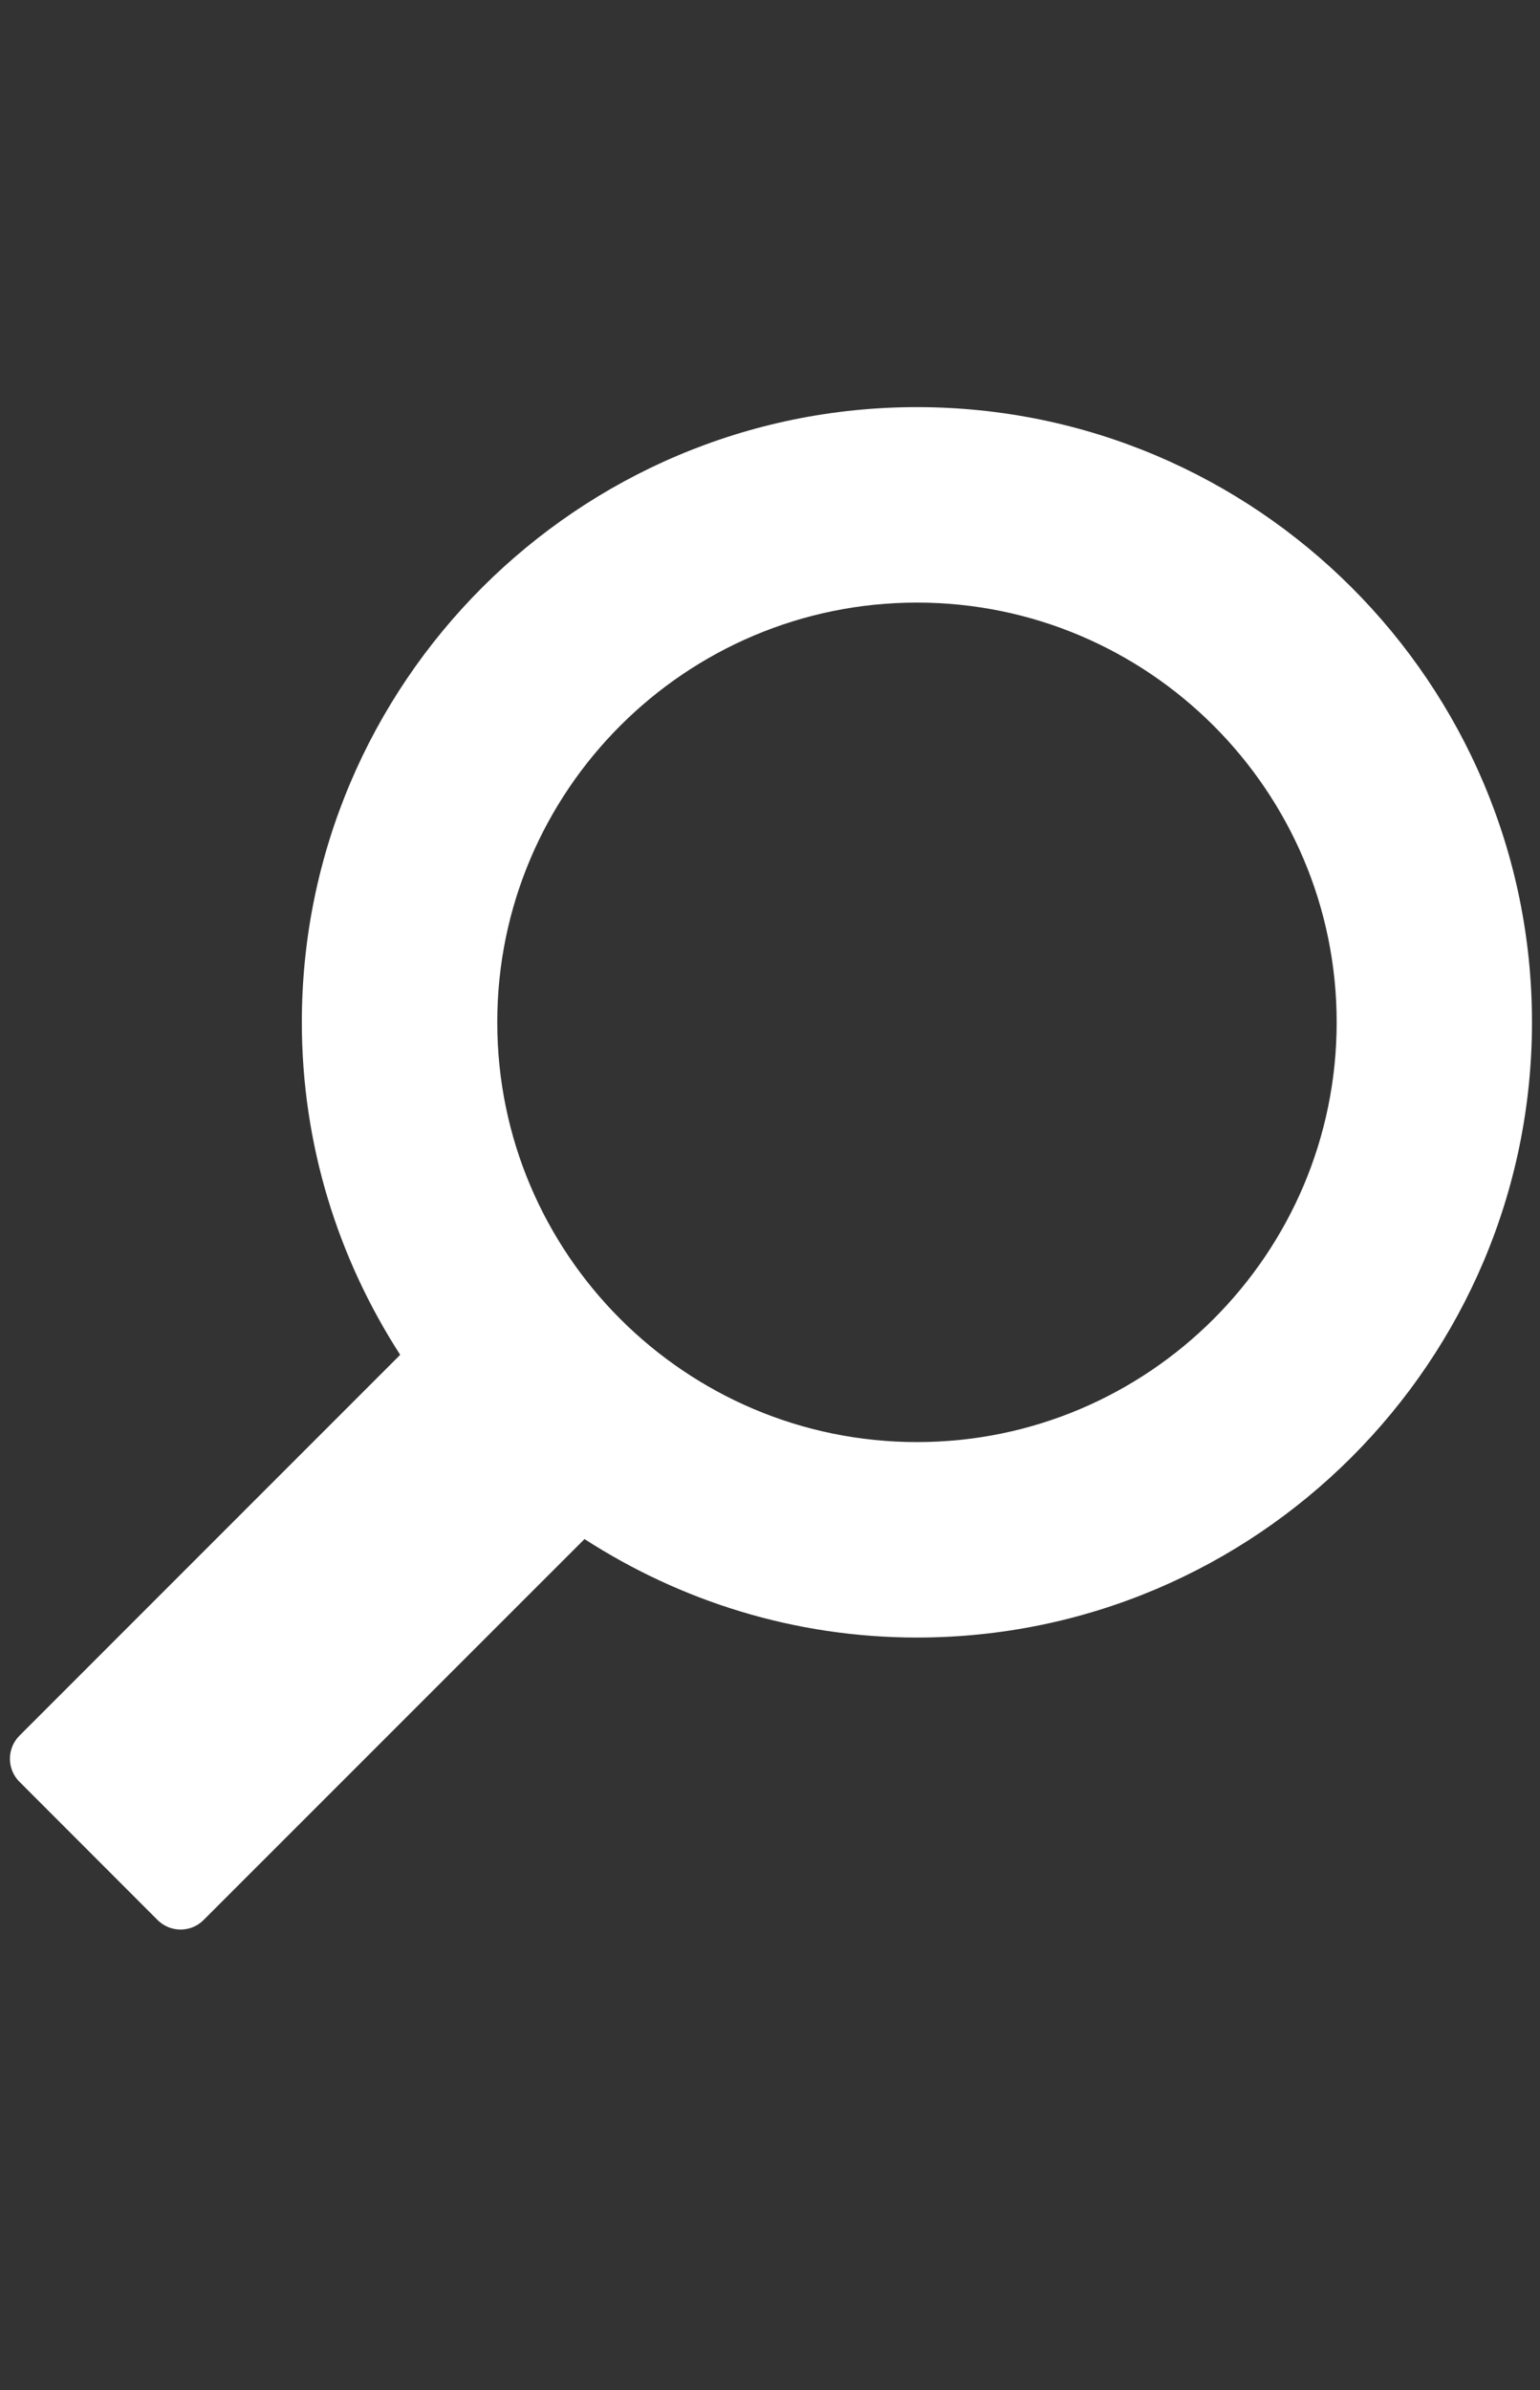
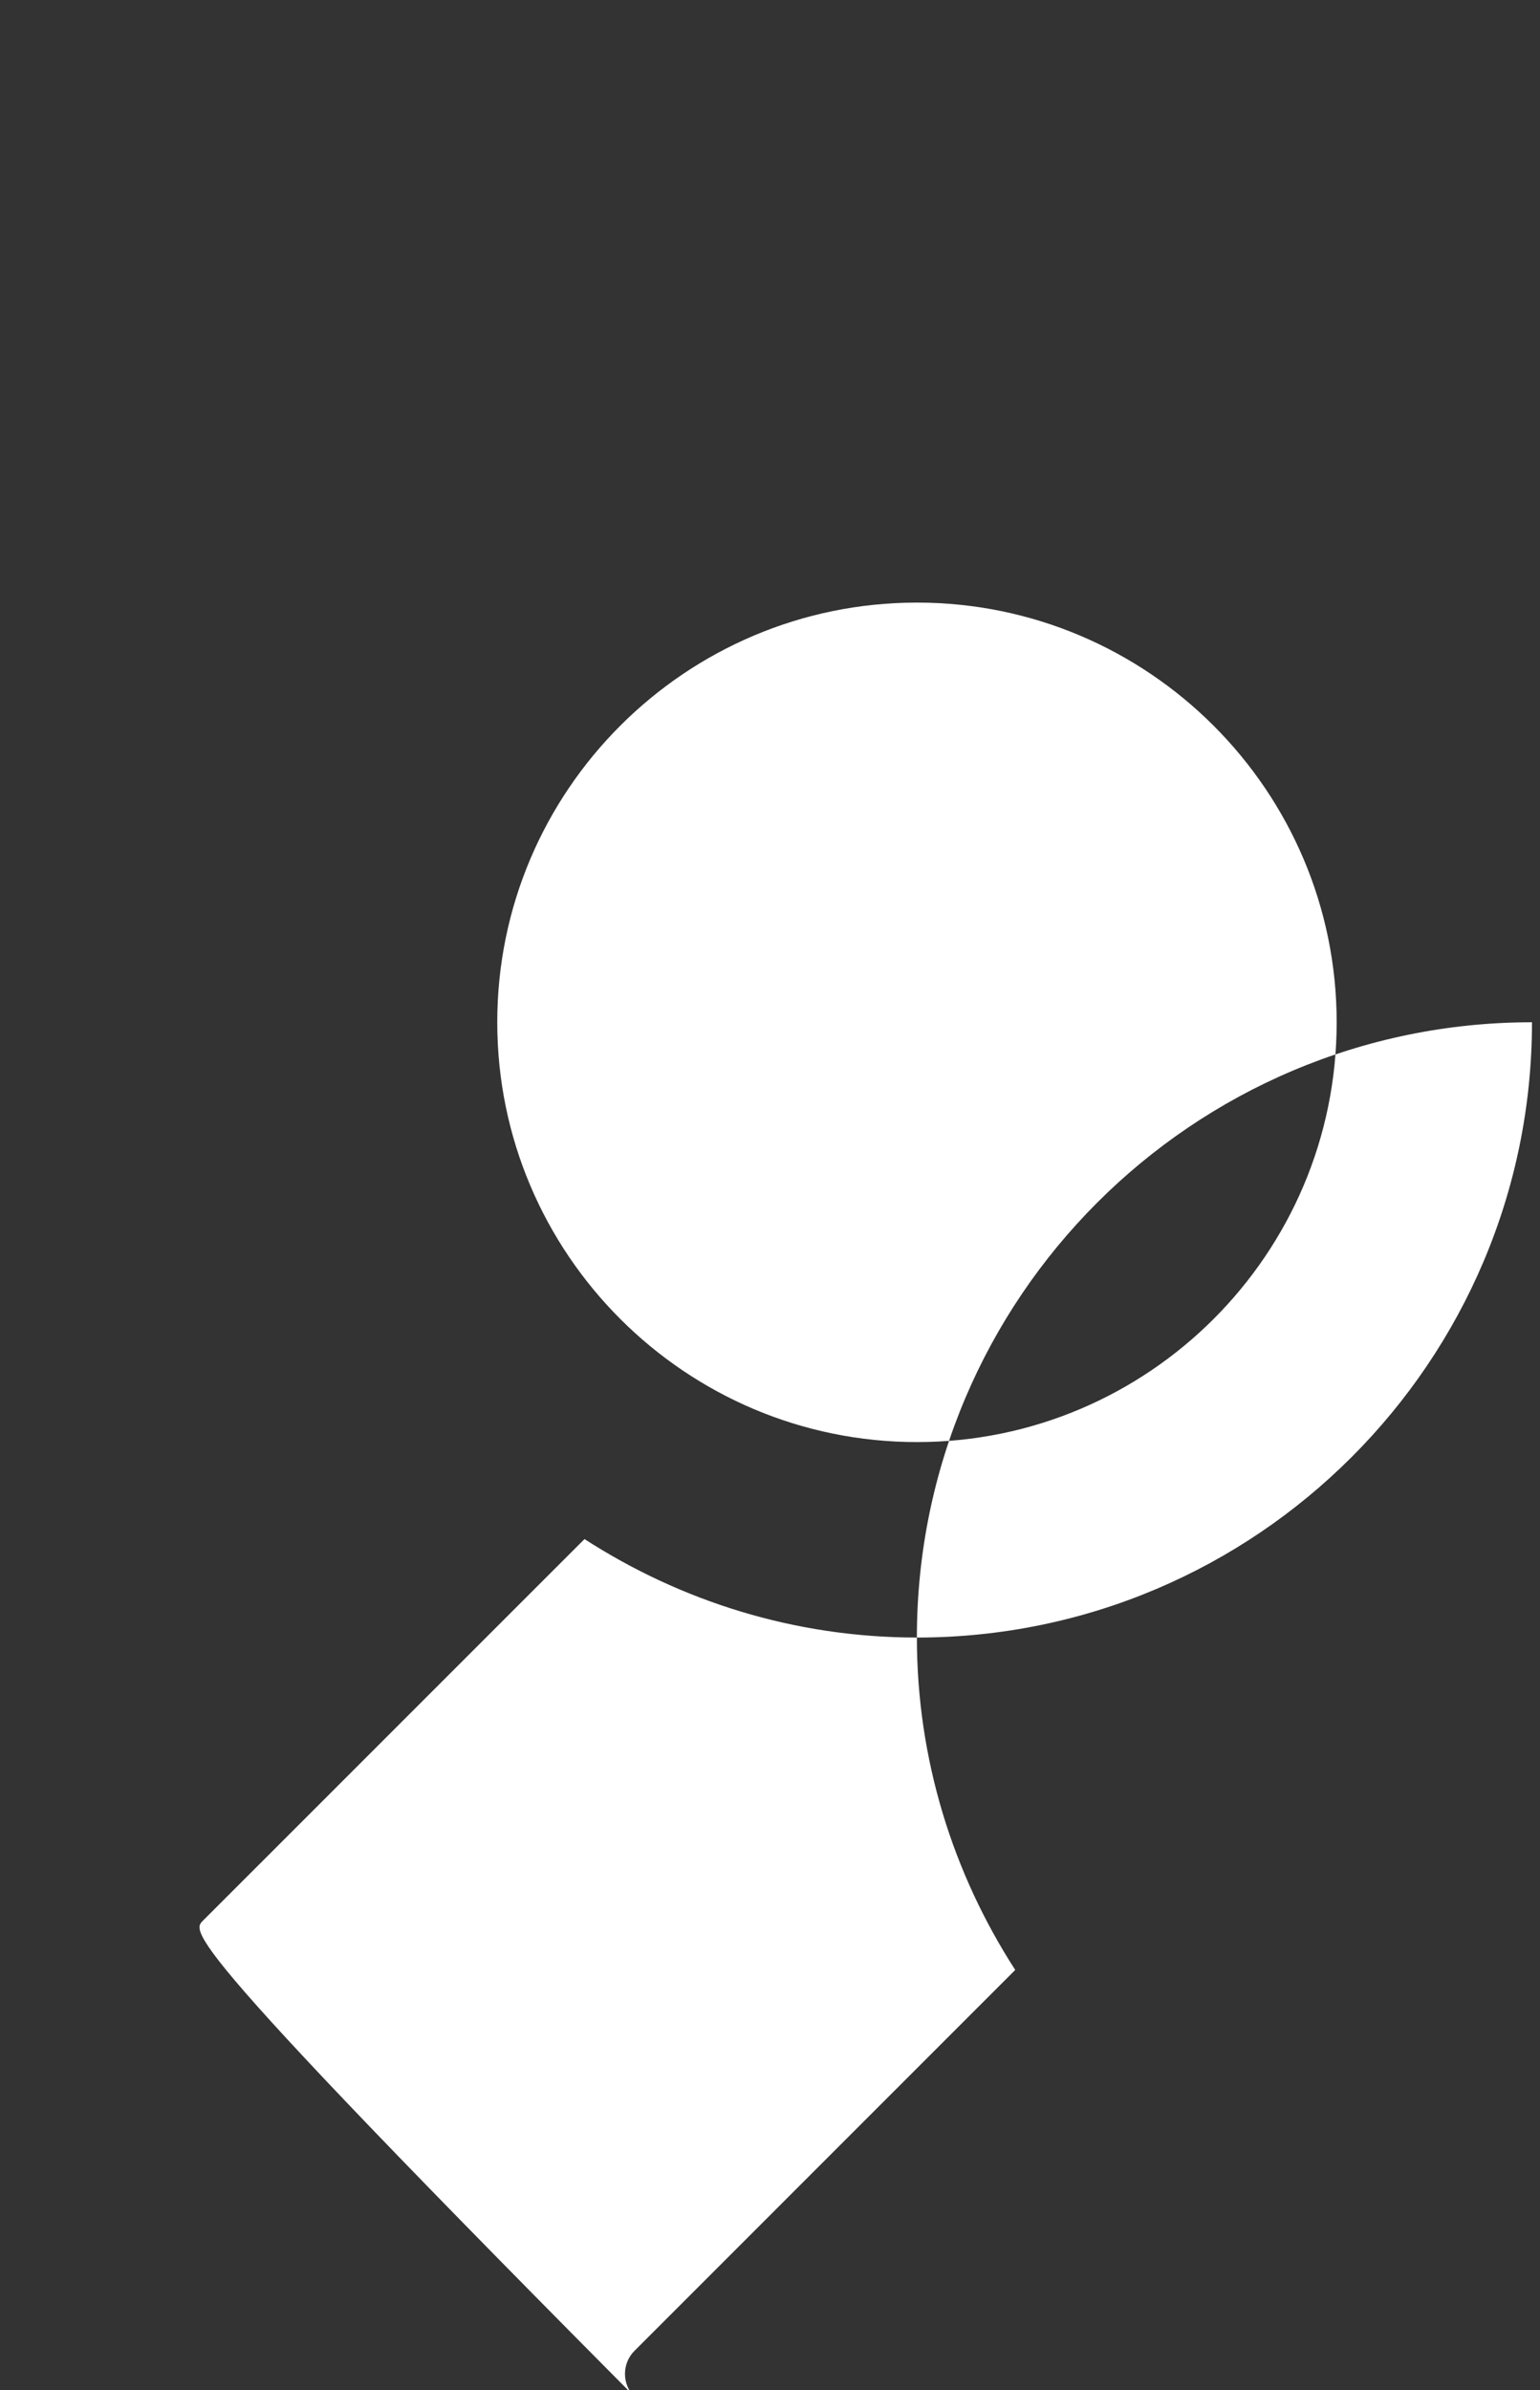
<svg xmlns="http://www.w3.org/2000/svg" version="1.1" id="Layer_1" x="0px" y="0px" width="29px" height="45px" viewBox="0 0 29 45" enable-background="new 0 0 29 45" xml:space="preserve">
  <rect x="0" y="0" width="29" height="45" fill="#333333" stroke="none" />
-   <path fill="#FFFFFF" d="M3.835,36.147l7.172-7.171c1.807,1.166,3.952,1.854,6.26,1.854c6.386,0,11.582-5.198,11.582-11.584  c0-6.387-5.196-11.581-11.582-11.581c-6.388,0-11.583,5.194-11.583,11.581c0,2.307,0.684,4.452,1.852,6.261l-7.169,7.17  c-0.24,0.239-0.24,0.632,0,0.869l2.599,2.601C3.206,36.388,3.596,36.388,3.835,36.147 M17.268,11.345  c4.356,0,7.903,3.545,7.903,7.902c0,4.359-3.547,7.903-7.903,7.903c-4.359,0-7.904-3.544-7.904-7.903  C9.363,14.89,12.909,11.345,17.268,11.345" />
+   <path fill="#FFFFFF" d="M3.835,36.147l7.172-7.171c1.807,1.166,3.952,1.854,6.26,1.854c6.386,0,11.582-5.198,11.582-11.584  c-6.388,0-11.583,5.194-11.583,11.581c0,2.307,0.684,4.452,1.852,6.261l-7.169,7.17  c-0.24,0.239-0.24,0.632,0,0.869l2.599,2.601C3.206,36.388,3.596,36.388,3.835,36.147 M17.268,11.345  c4.356,0,7.903,3.545,7.903,7.902c0,4.359-3.547,7.903-7.903,7.903c-4.359,0-7.904-3.544-7.904-7.903  C9.363,14.89,12.909,11.345,17.268,11.345" />
</svg>